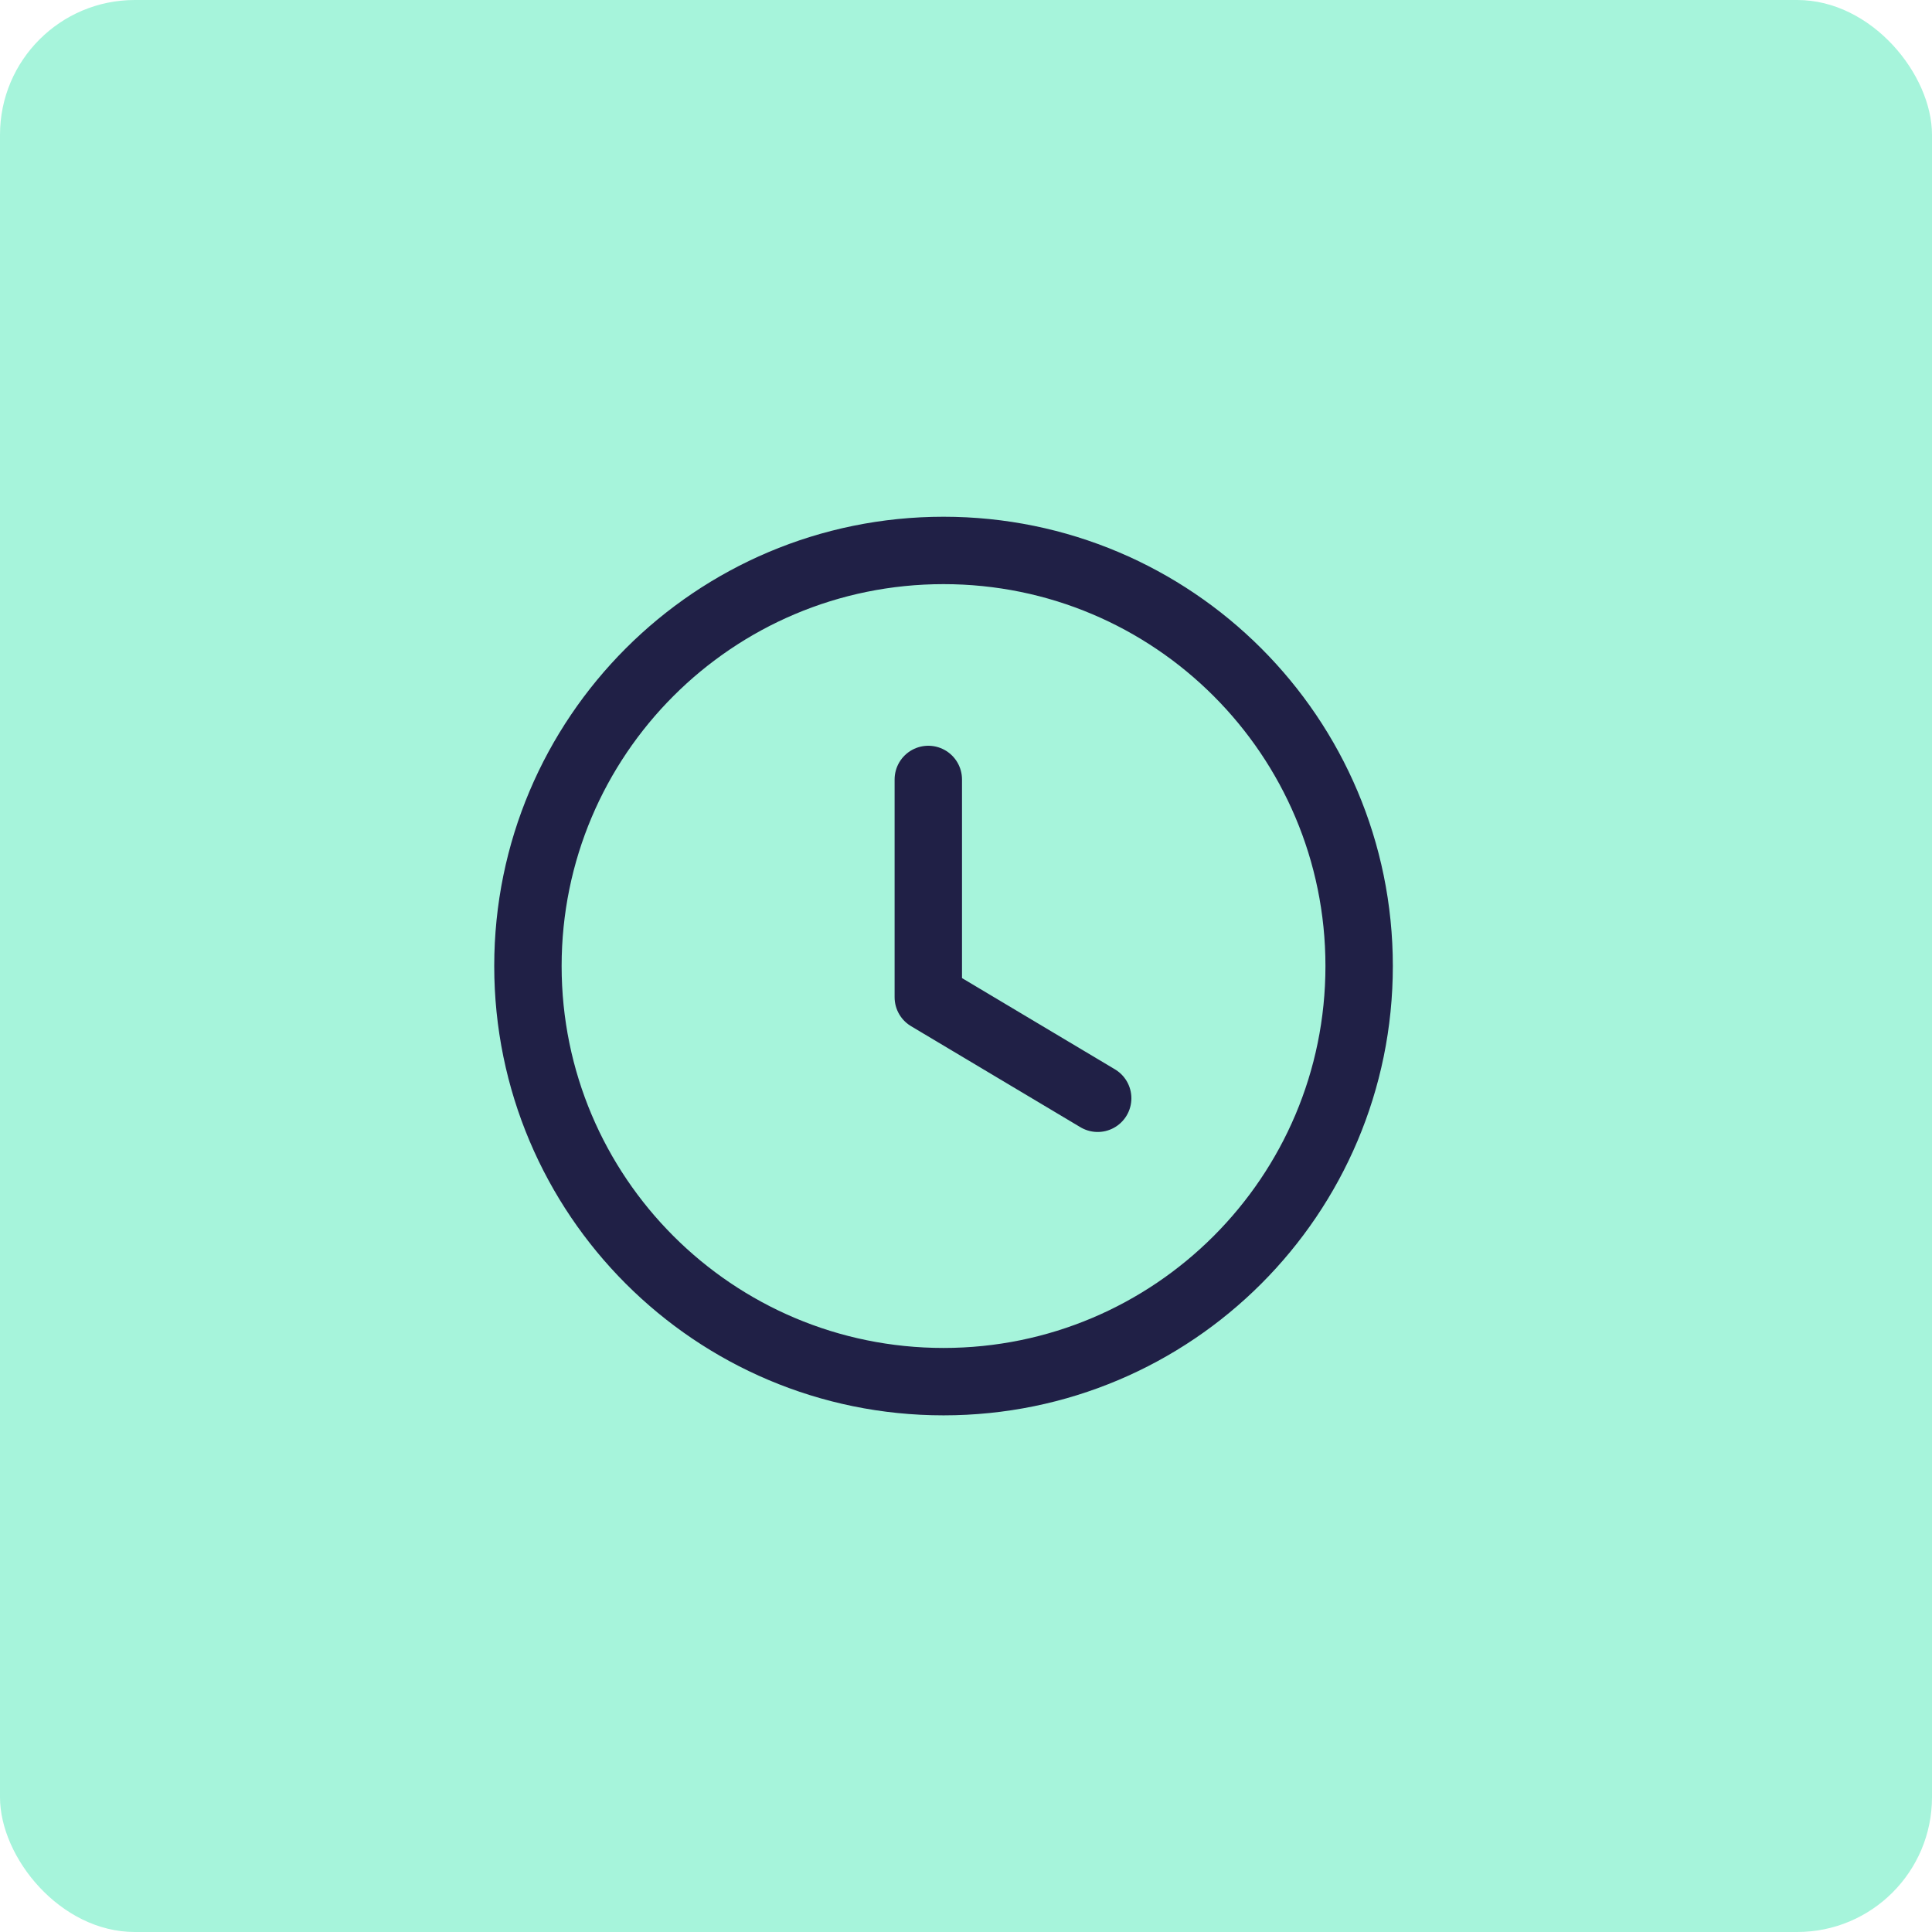
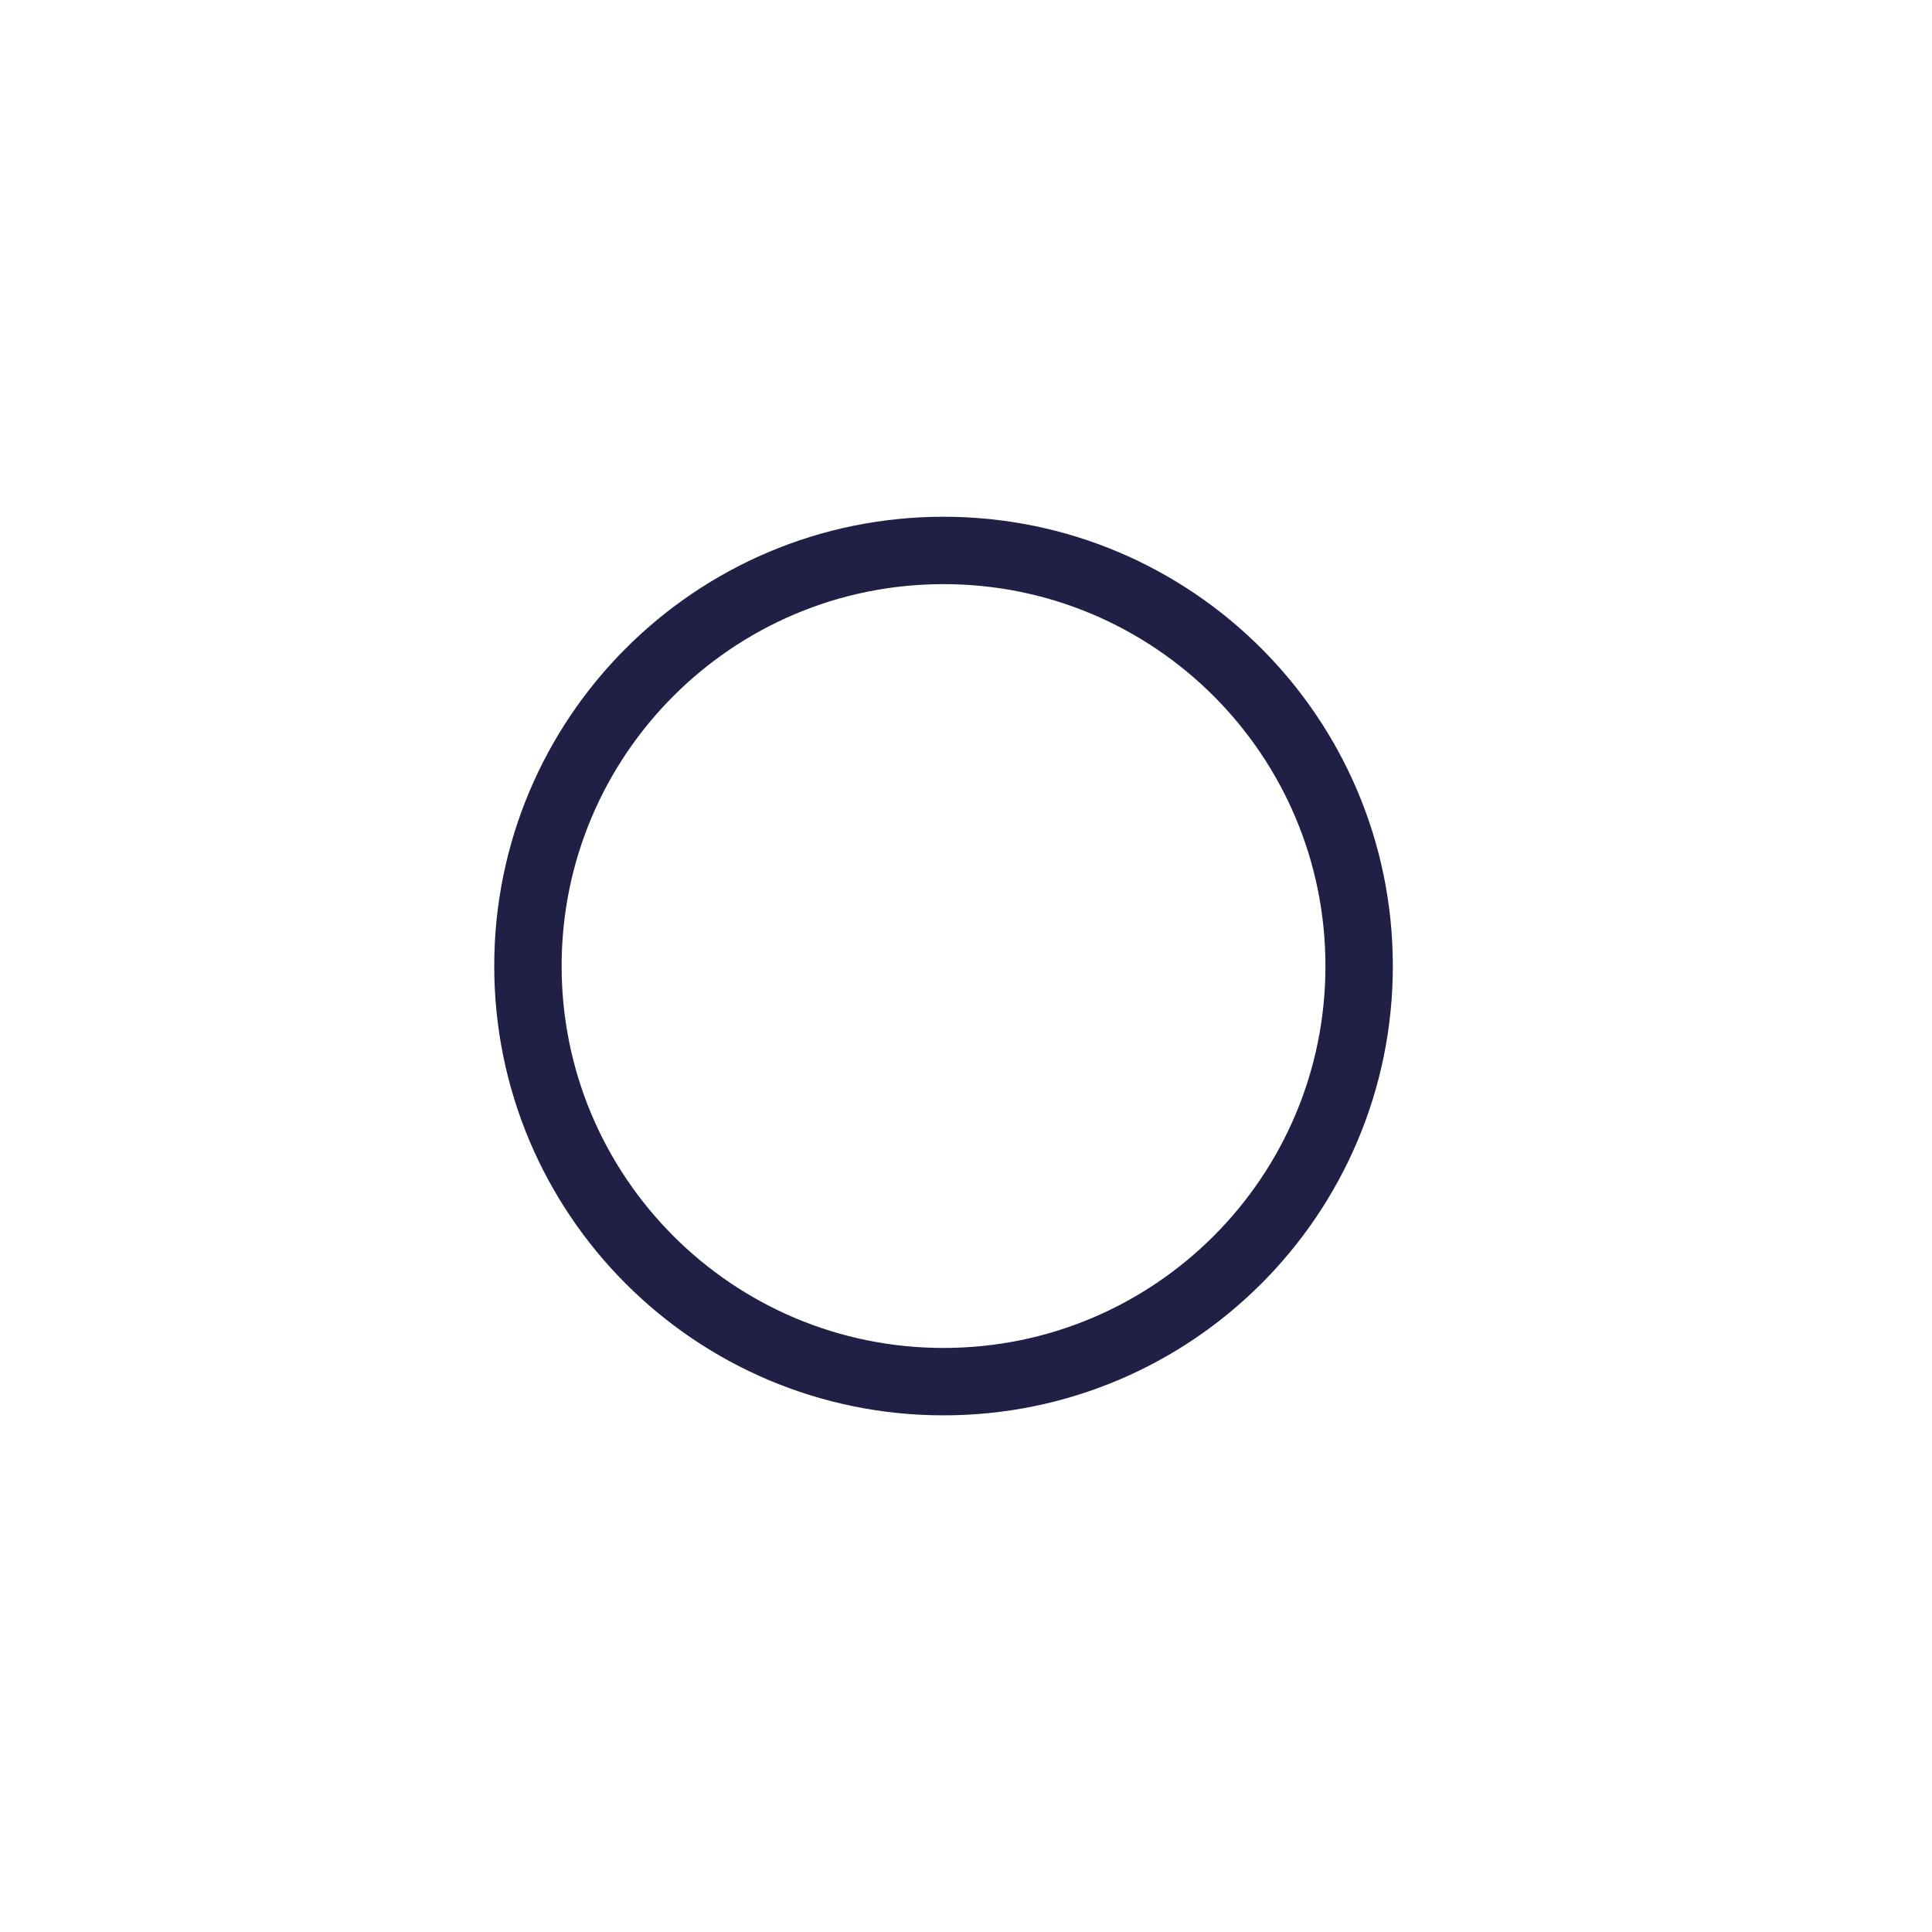
<svg xmlns="http://www.w3.org/2000/svg" width="43" height="43" viewBox="0 0 43 43" fill="none">
-   <rect width="43" height="43" rx="3" fill="#A6F4DB" />
  <path fill-rule="evenodd" clip-rule="evenodd" d="M30.25 21.501C30.25 26.61 26.109 30.751 21 30.751C15.891 30.751 11.75 26.61 11.75 21.501C11.75 16.392 15.891 12.251 21 12.251C26.109 12.251 30.25 16.392 30.25 21.501Z" stroke="#202046" stroke-width="1.5" stroke-linecap="round" stroke-linejoin="round" />
-   <path d="M24.431 24.444L20.661 22.195V17.348" stroke="#202046" stroke-width="1.5" stroke-linecap="round" stroke-linejoin="round" />
</svg>